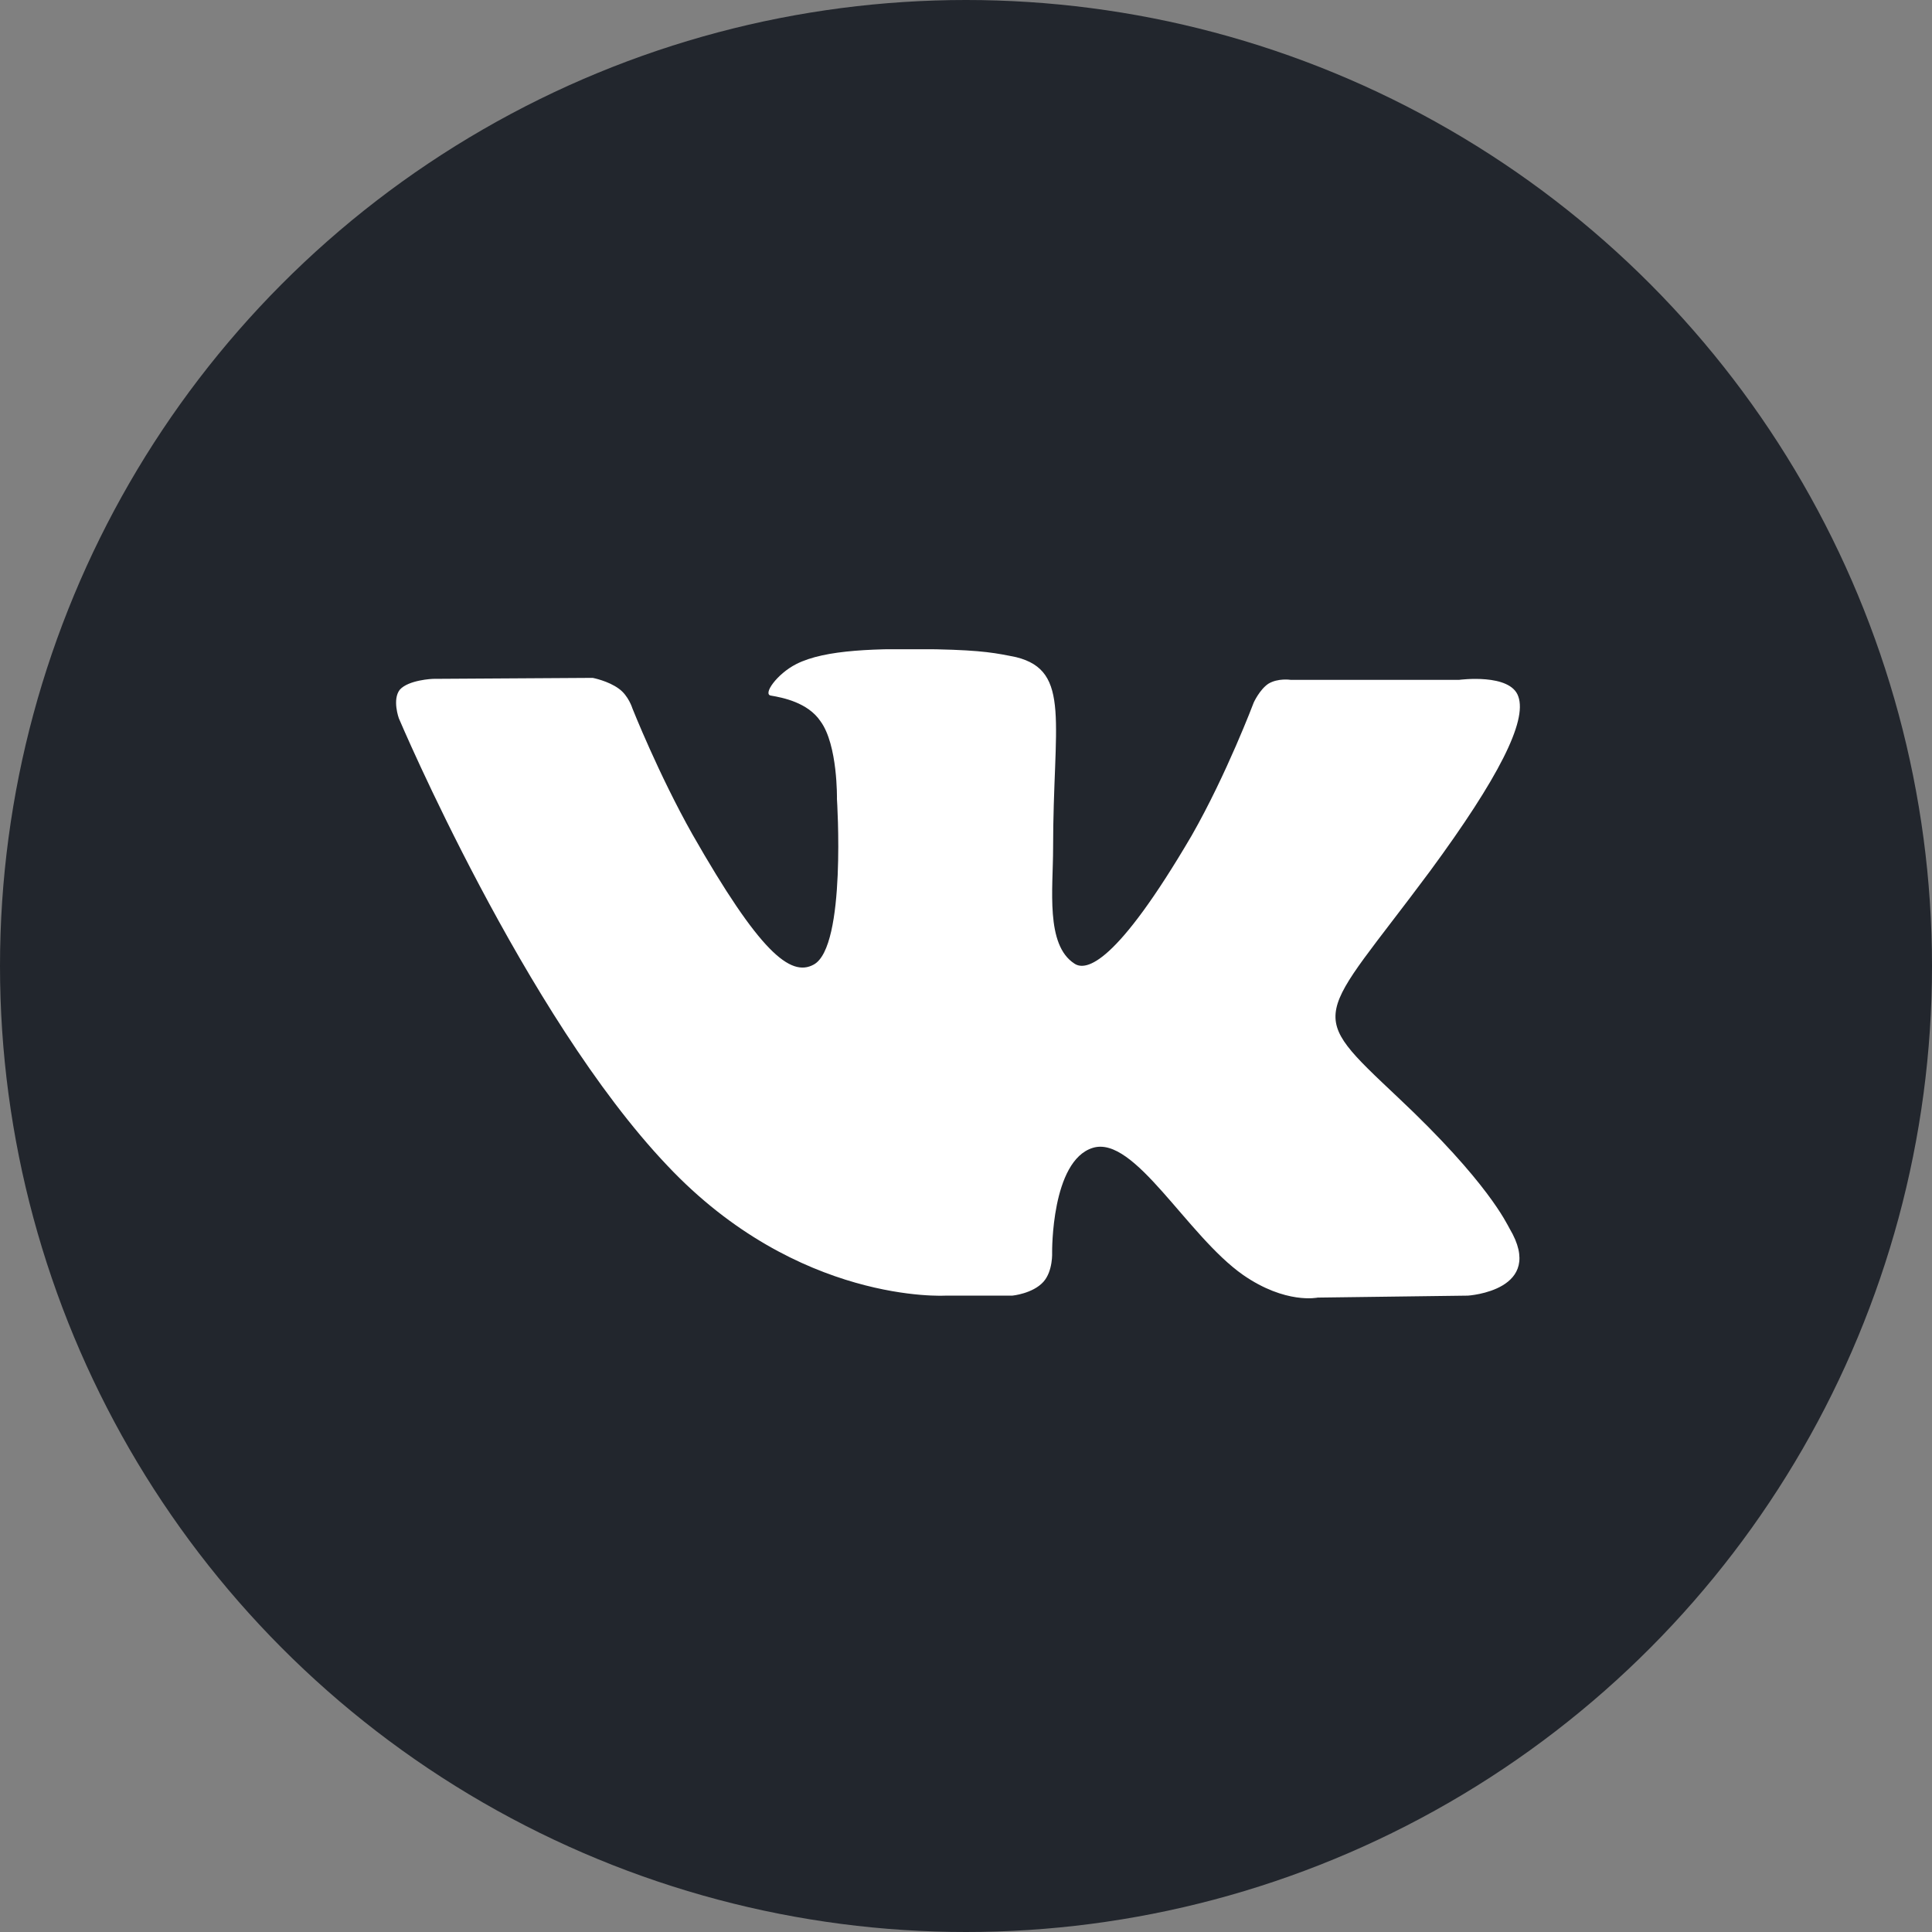
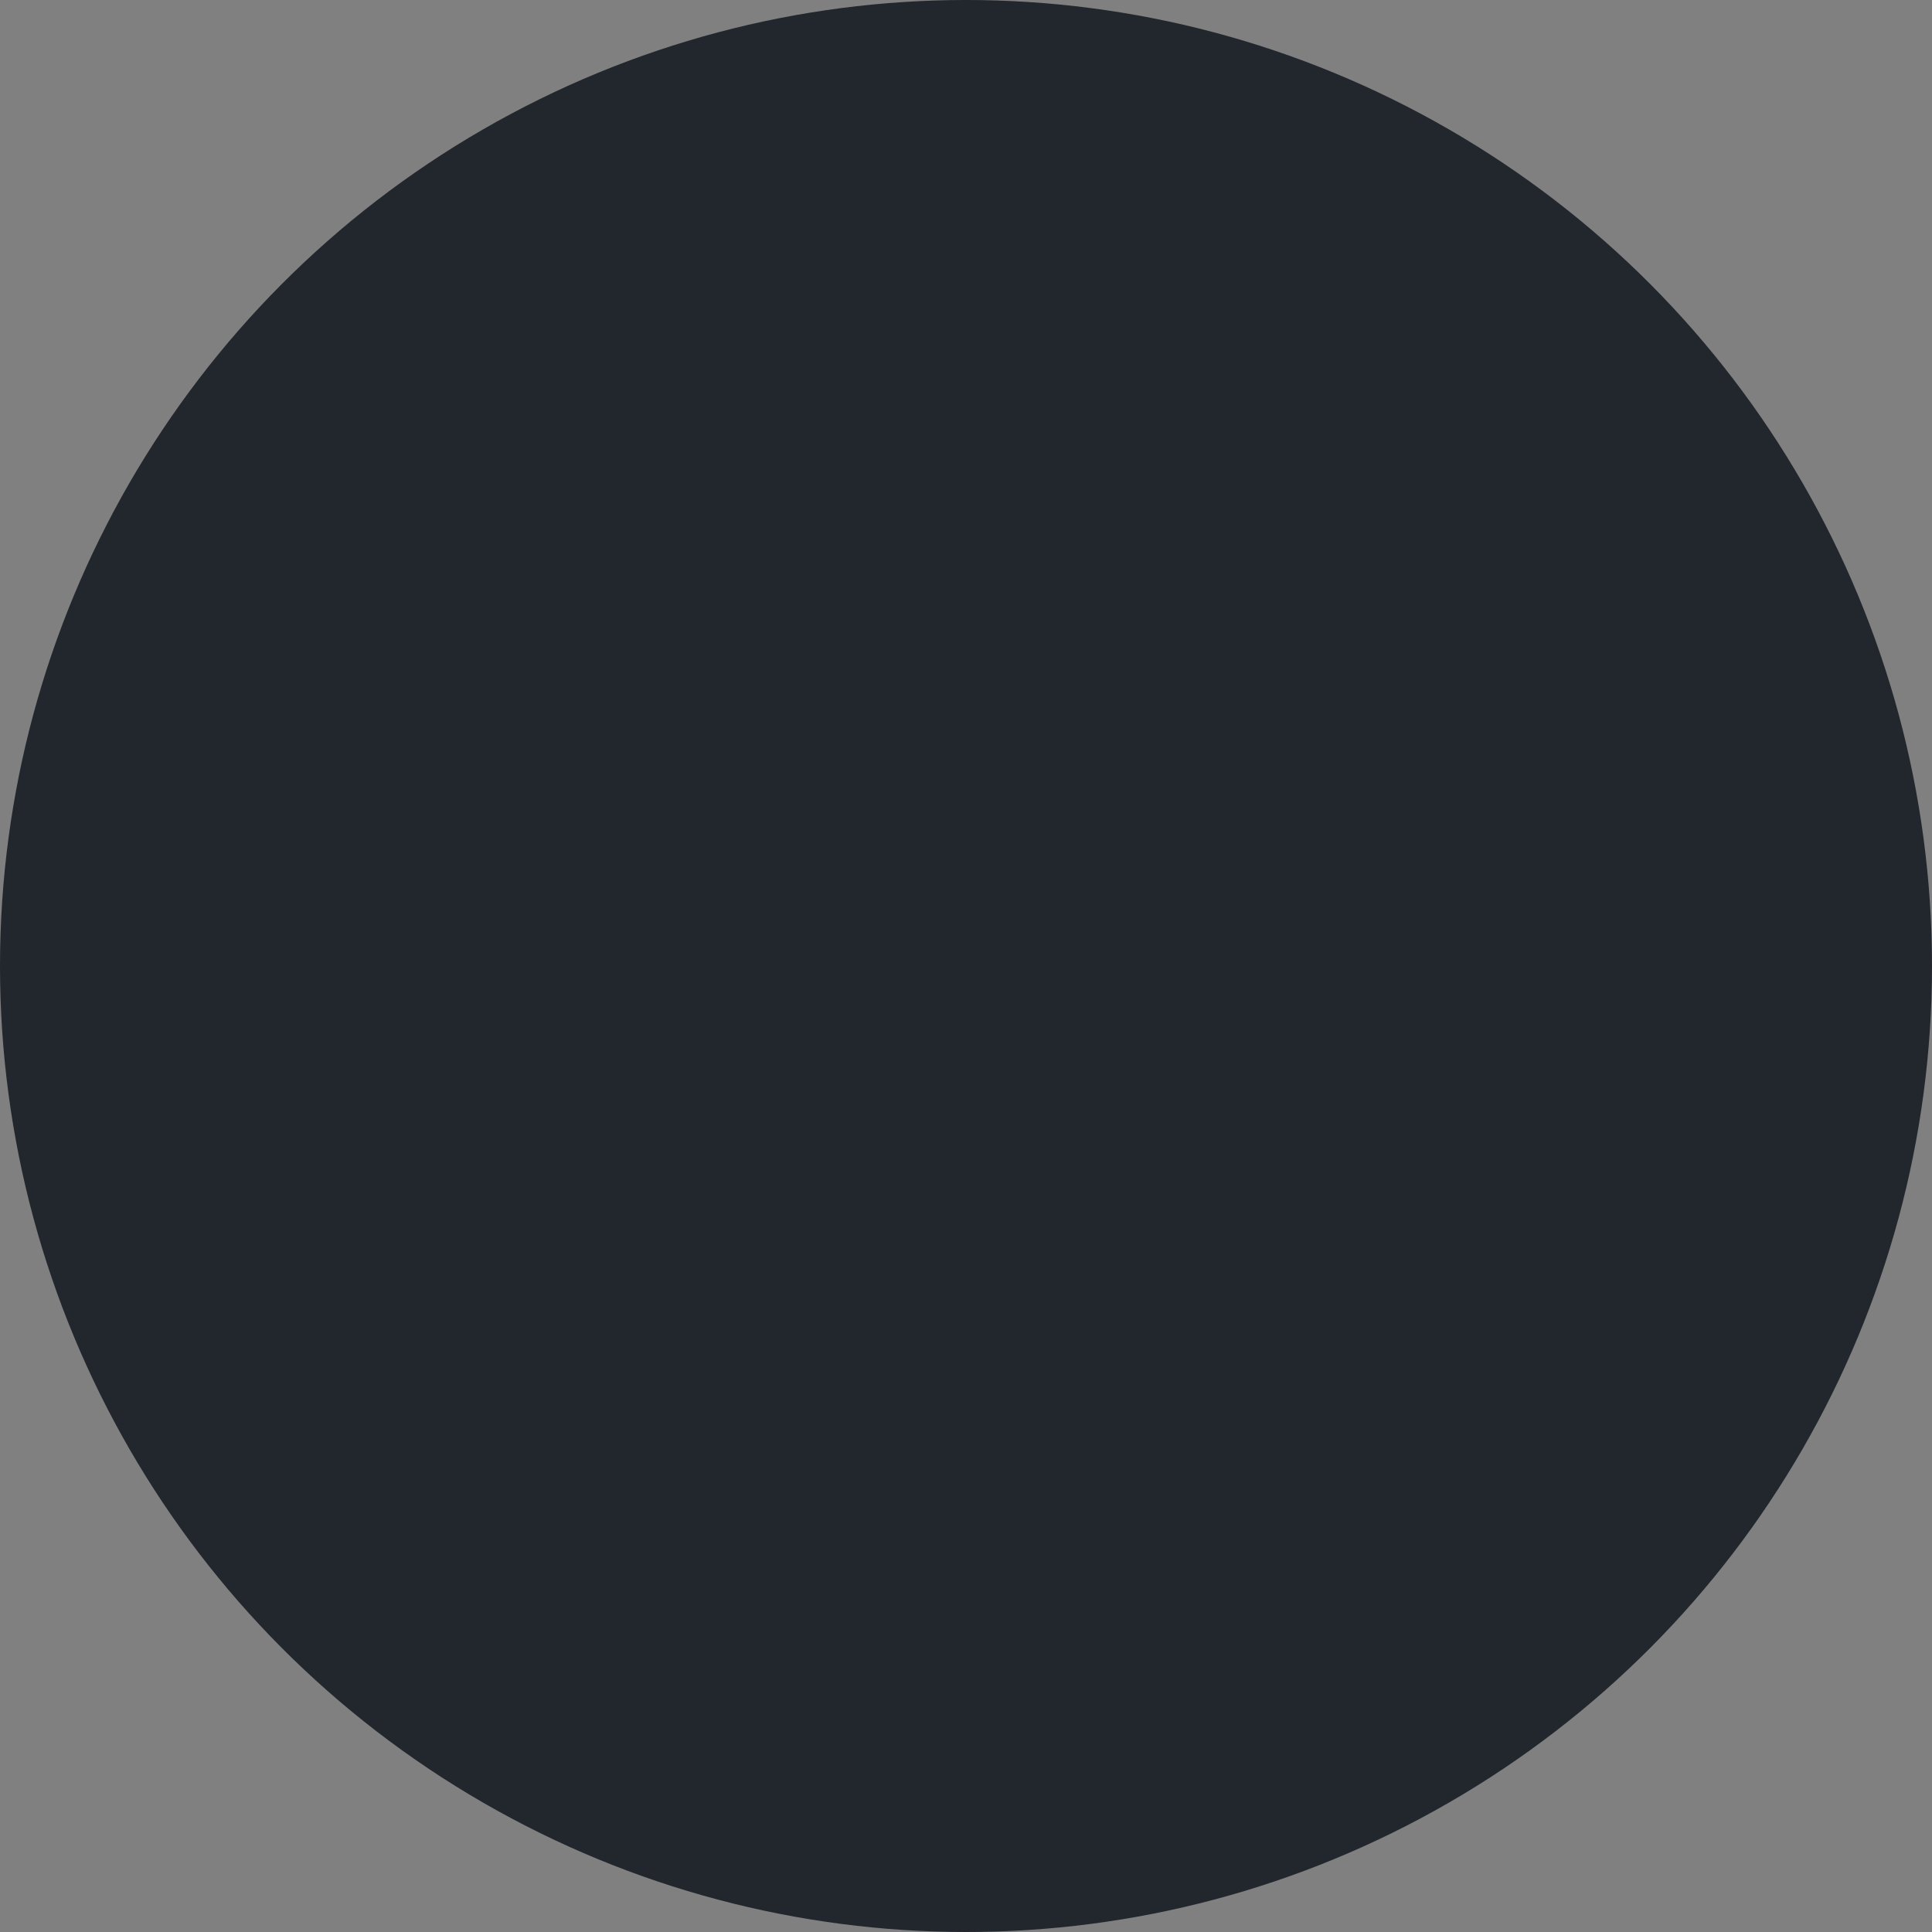
<svg xmlns="http://www.w3.org/2000/svg" width="122" height="122" viewBox="0 0 122 122" fill="none">
  <rect x="0" y="0" width="122" height="122" fill="#808080" stroke="none" />
  <circle cx="61" cy="61" r="61" fill="#22262D" />
  <g clip-path="url(#clip0_1684_5989)">
-     <path d="M59.706 81.815H63.929C63.929 81.815 65.215 81.691 65.888 80.944C66.5 80.26 66.439 79.078 66.439 79.078C66.439 79.078 66.377 73.291 69.009 72.483C71.641 71.674 74.946 78.02 78.496 80.508C81.189 82.375 83.209 81.939 83.209 81.939L92.696 81.815C92.696 81.815 97.654 81.504 95.328 77.584C95.145 77.273 93.982 74.66 88.29 69.31C82.353 63.71 83.148 64.644 90.309 55C94.655 49.09 96.43 45.543 95.879 43.988C95.389 42.495 92.146 42.93 92.146 42.93H81.496C81.496 42.93 80.7 42.806 80.088 43.179C79.537 43.553 79.17 44.361 79.17 44.361C79.17 44.361 77.456 48.903 75.252 52.76C70.478 60.911 68.581 61.346 67.846 60.848C66.01 59.666 66.5 56.12 66.5 53.569C66.5 45.668 67.663 42.37 64.174 41.499C62.95 41.251 62.093 41.064 59.155 41.002C55.36 40.939 52.116 41.002 50.28 41.935C49.056 42.557 48.138 43.864 48.689 43.926C49.423 44.05 51.014 44.361 51.81 45.543C52.912 47.037 52.851 50.458 52.851 50.458C52.851 50.458 53.463 59.791 51.382 60.911C49.913 61.719 47.954 60.102 43.731 52.698C41.589 48.903 39.936 44.735 39.936 44.735C39.936 44.735 39.691 43.926 39.079 43.49C38.406 42.993 37.427 42.806 37.427 42.806L27.328 42.868C27.328 42.868 25.797 42.93 25.246 43.553C24.757 44.175 25.185 45.357 25.185 45.357C25.185 45.357 33.142 64.146 42.139 73.603C50.403 82.375 59.706 81.815 59.706 81.815Z" fill="white" />
-   </g>
+     </g>
  <defs>
    <clipPath id="clip0_1684_5989">
      <rect width="71" height="41" fill="white" transform="translate(25 41)" />
    </clipPath>
  </defs>
</svg>